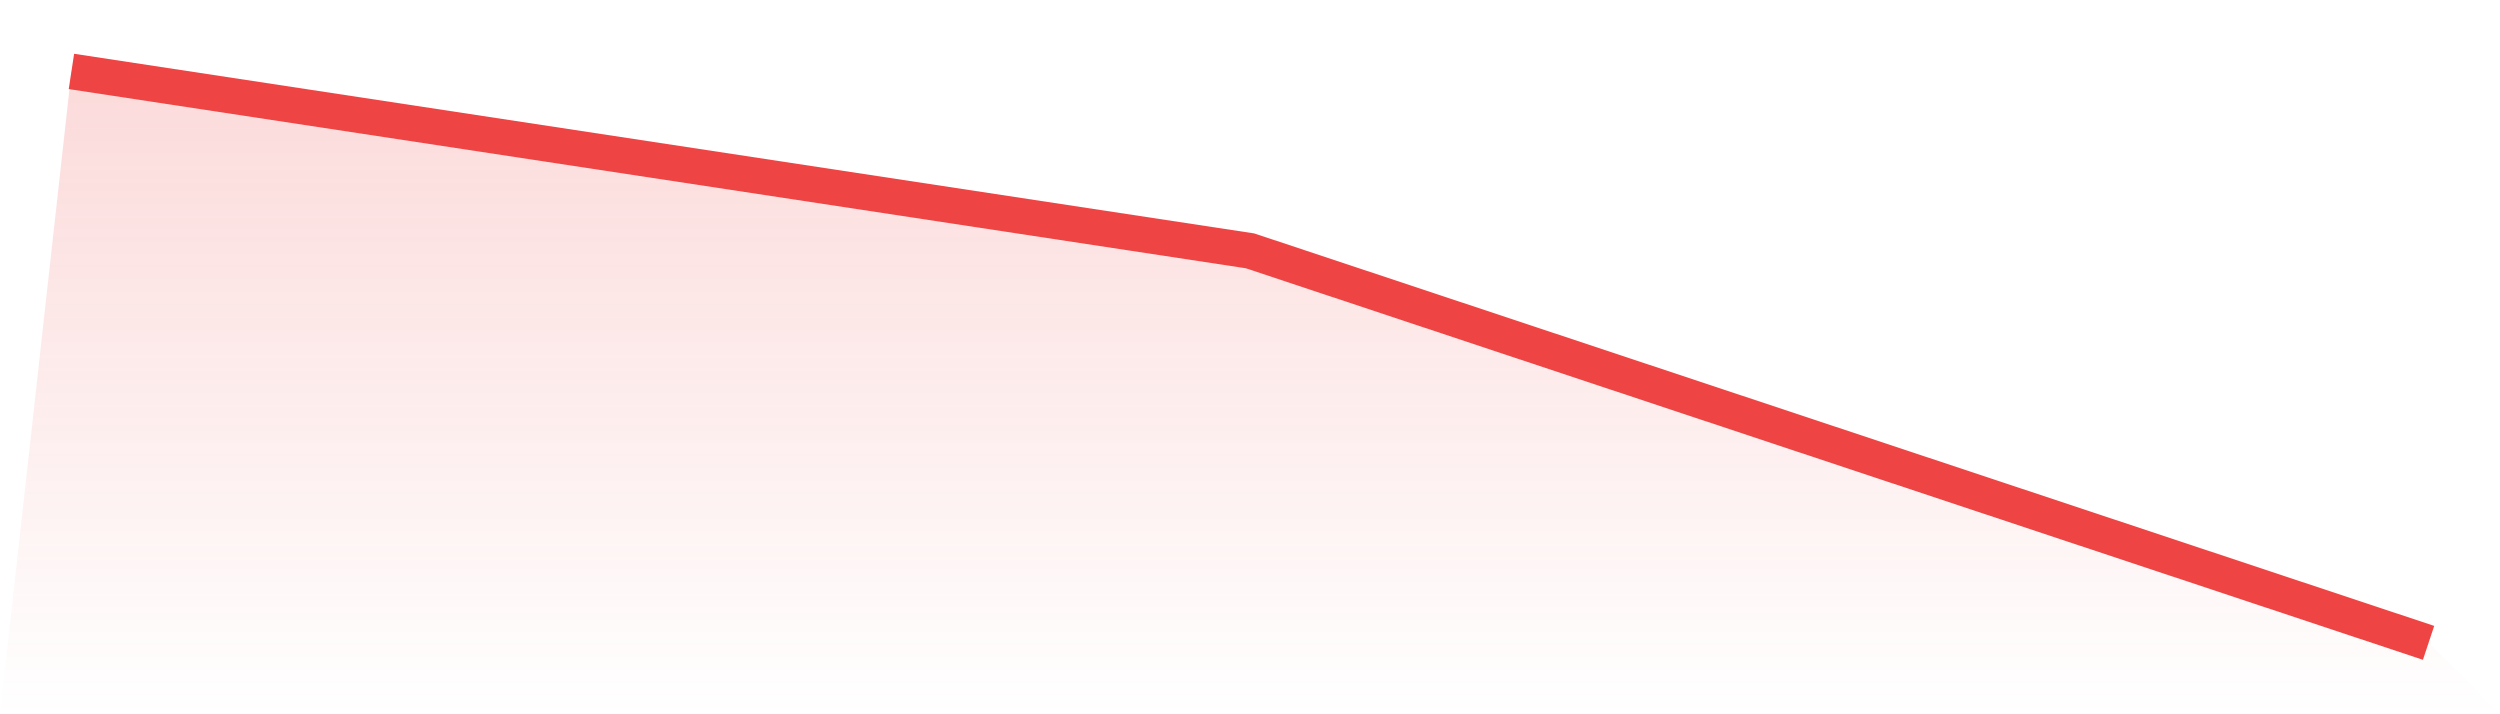
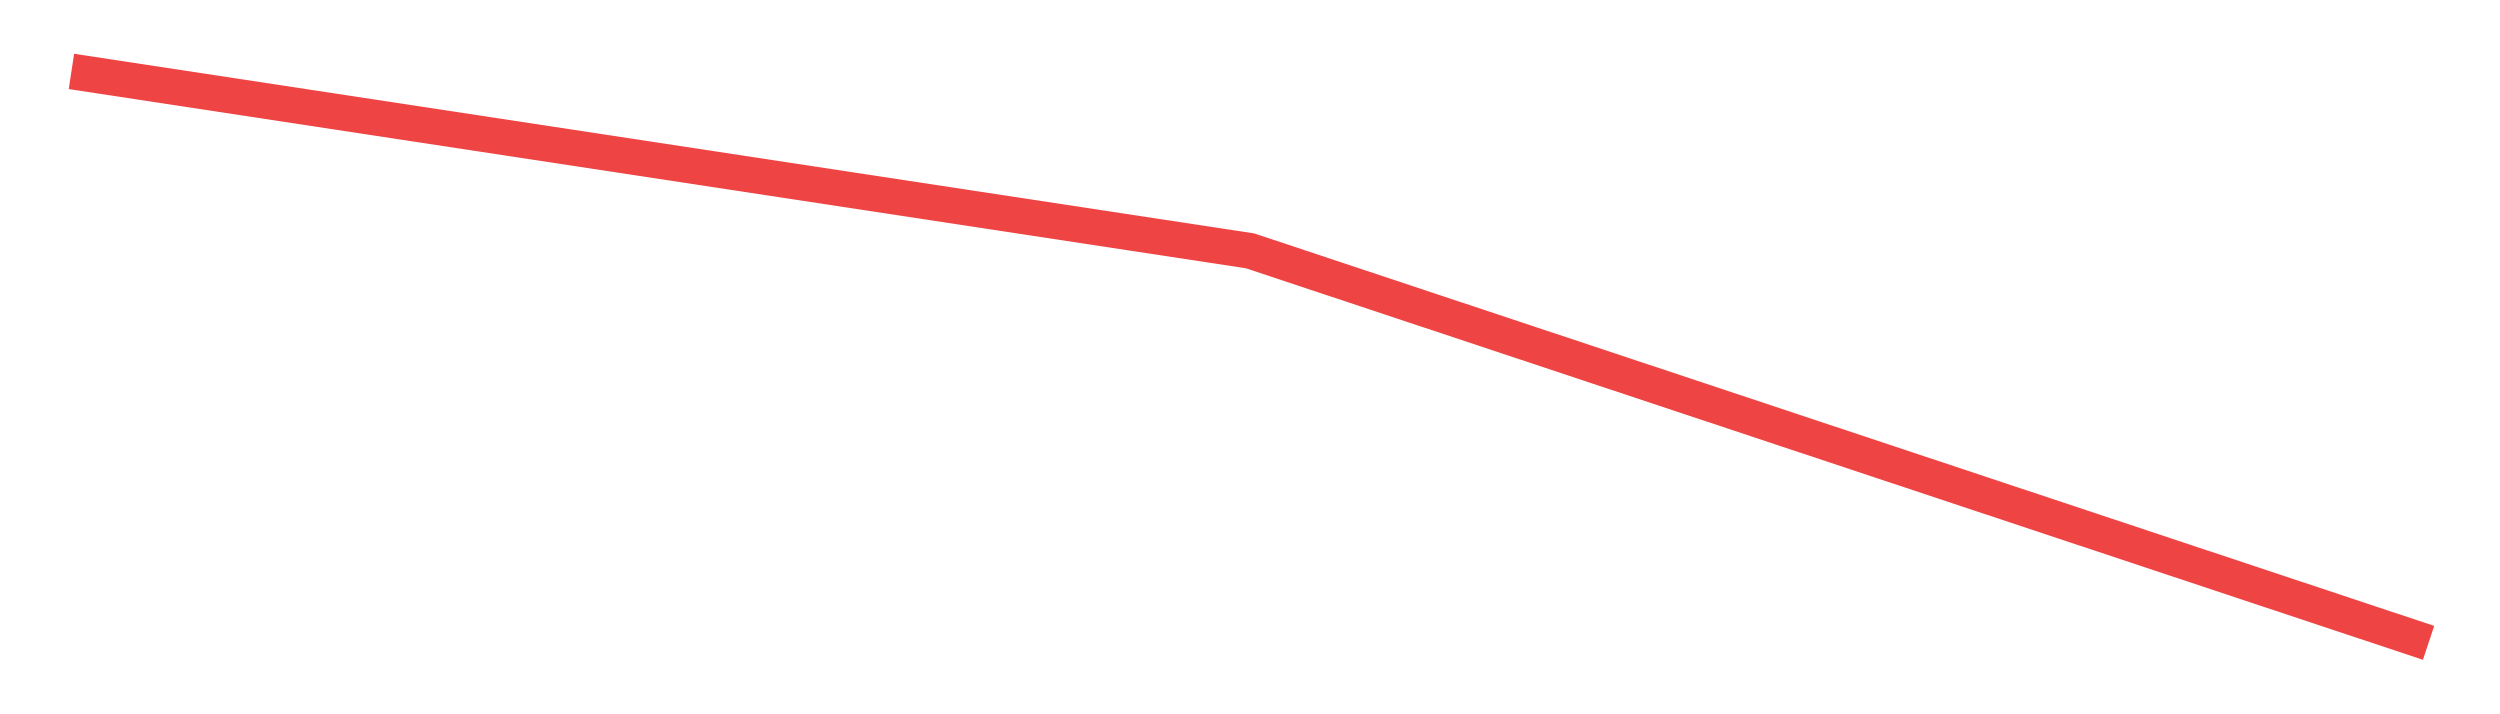
<svg xmlns="http://www.w3.org/2000/svg" viewBox="0 0 140 40">
  <defs>
    <linearGradient id="gradient" x1="0" x2="0" y1="0" y2="1">
      <stop offset="0%" stop-color="#ef4444" stop-opacity="0.2" />
      <stop offset="100%" stop-color="#ef4444" stop-opacity="0" />
    </linearGradient>
  </defs>
-   <path d="M4,4 L4,4 L70,14.047 L136,36 L140,40 L0,40 z" fill="url(#gradient)" />
  <path d="M4,4 L4,4 L70,14.047 L136,36" fill="none" stroke="#ef4444" stroke-width="2" />
</svg>